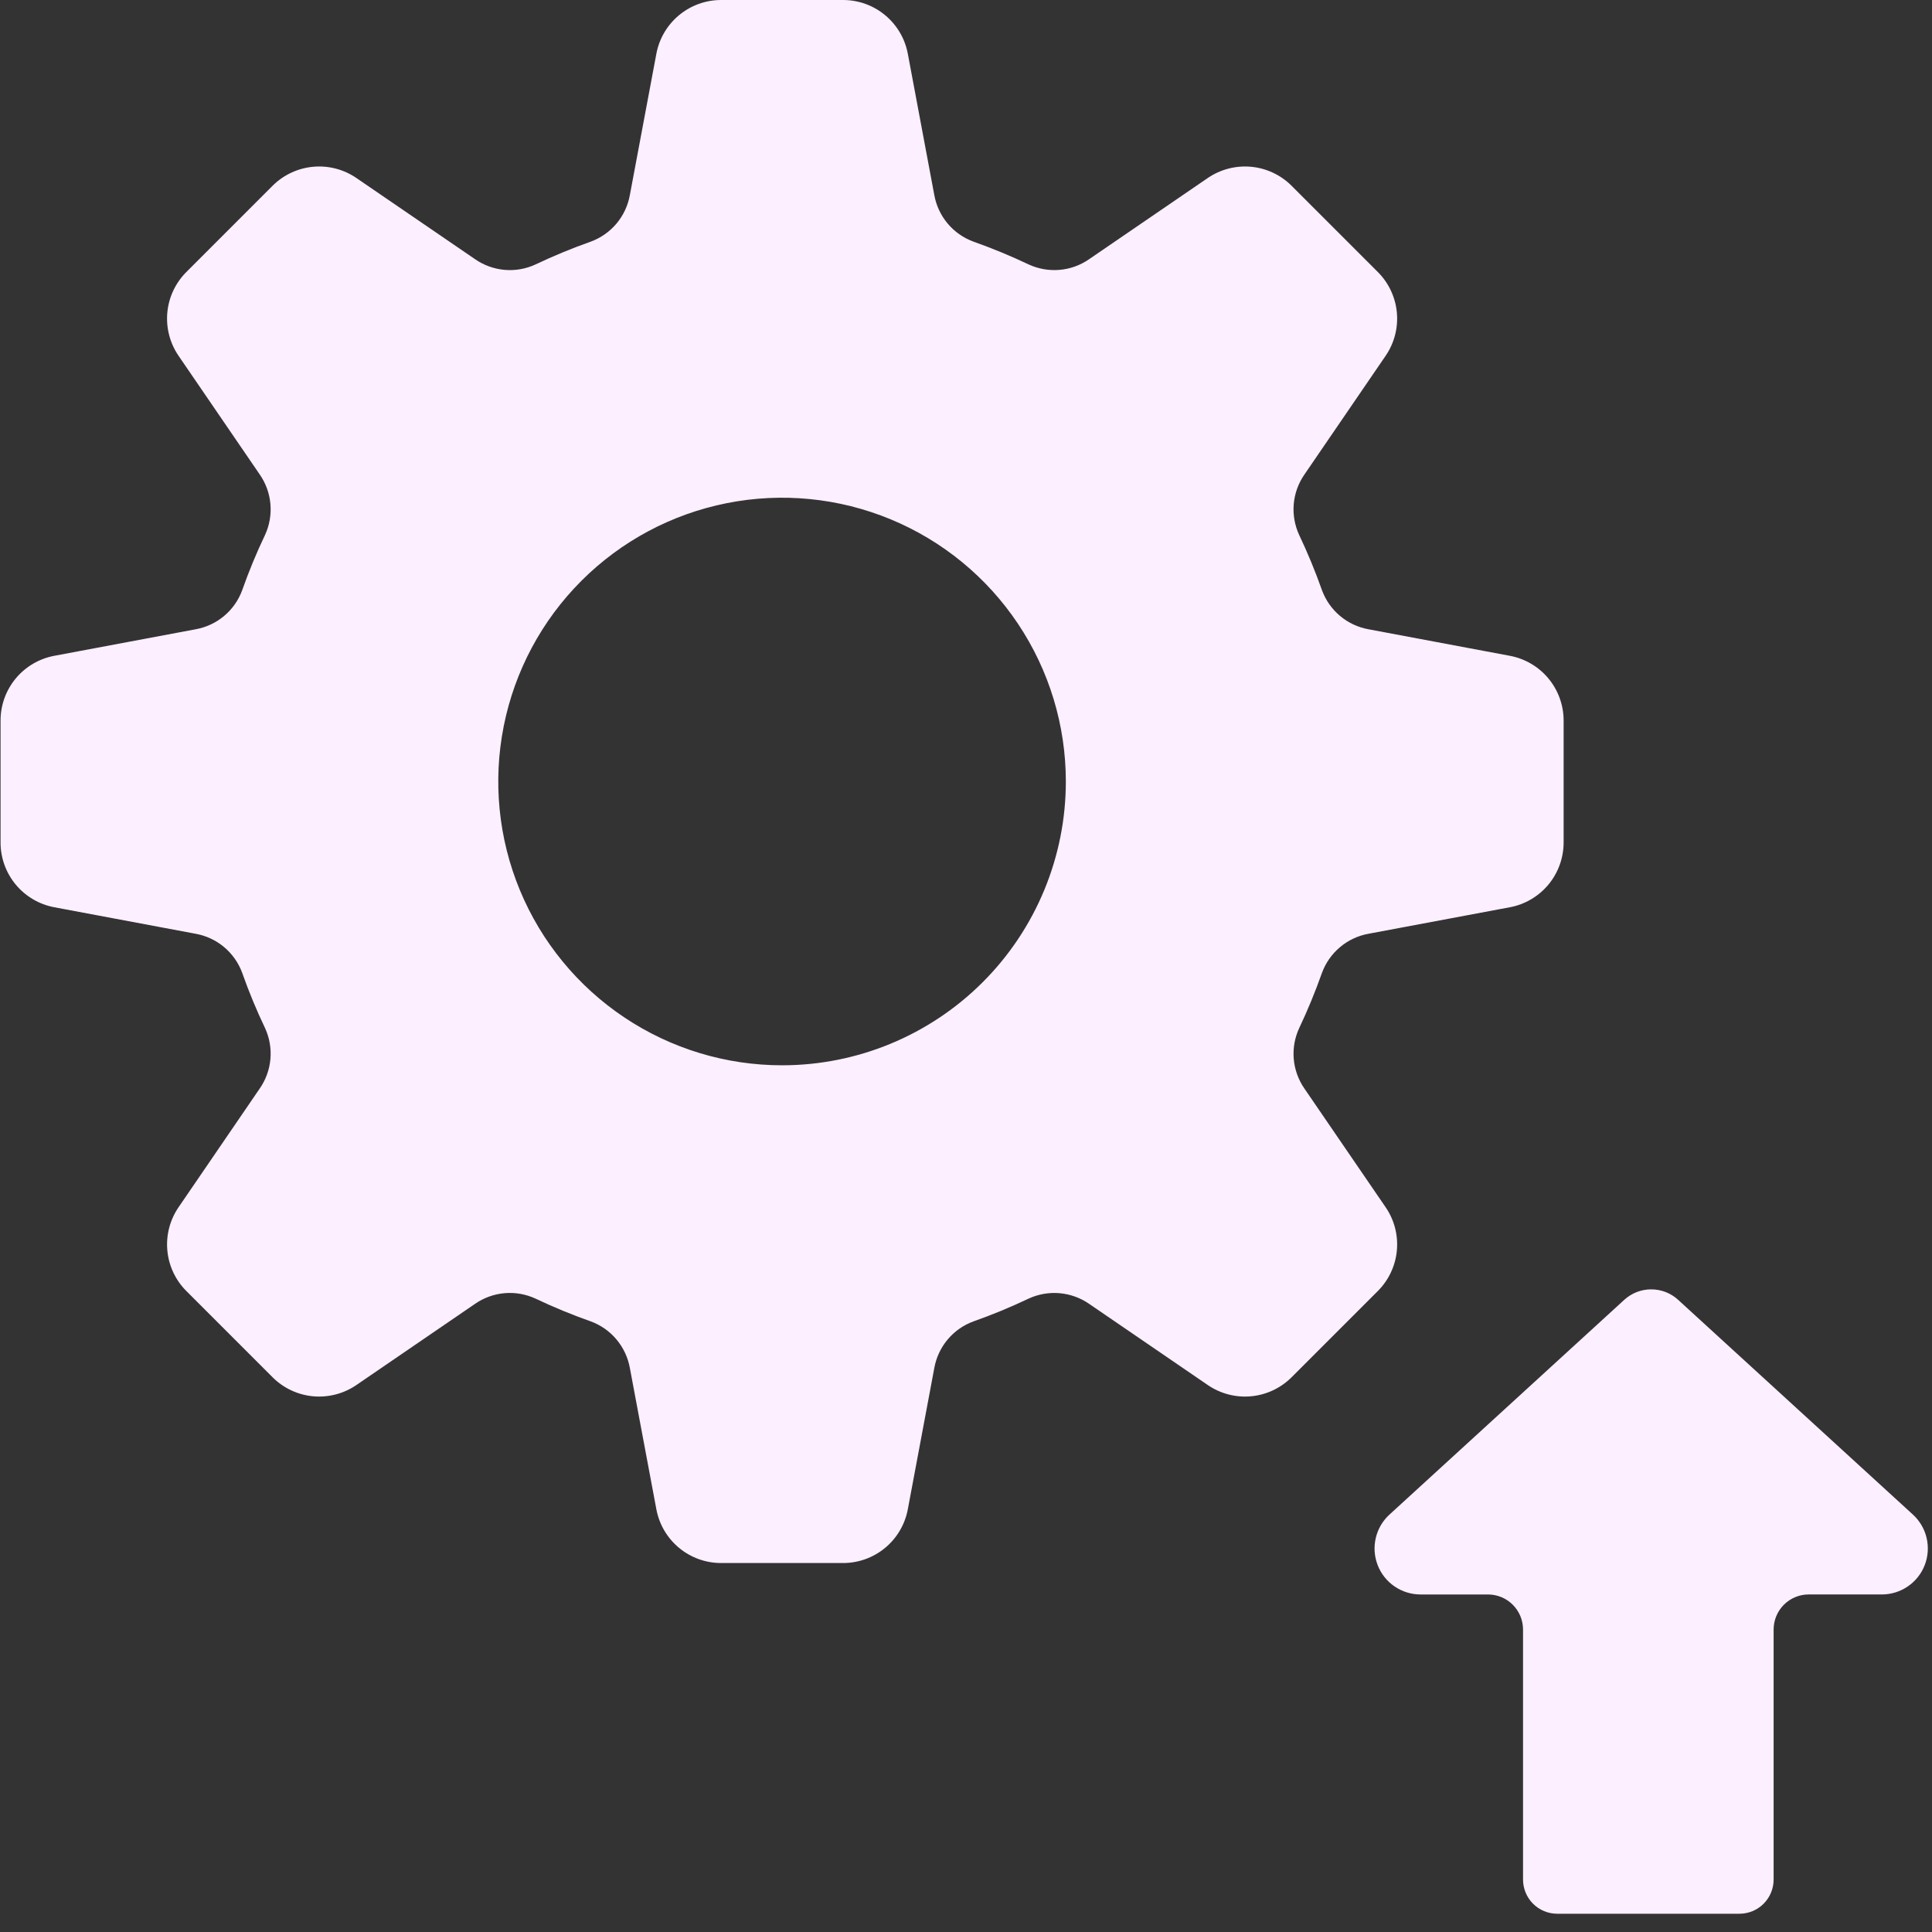
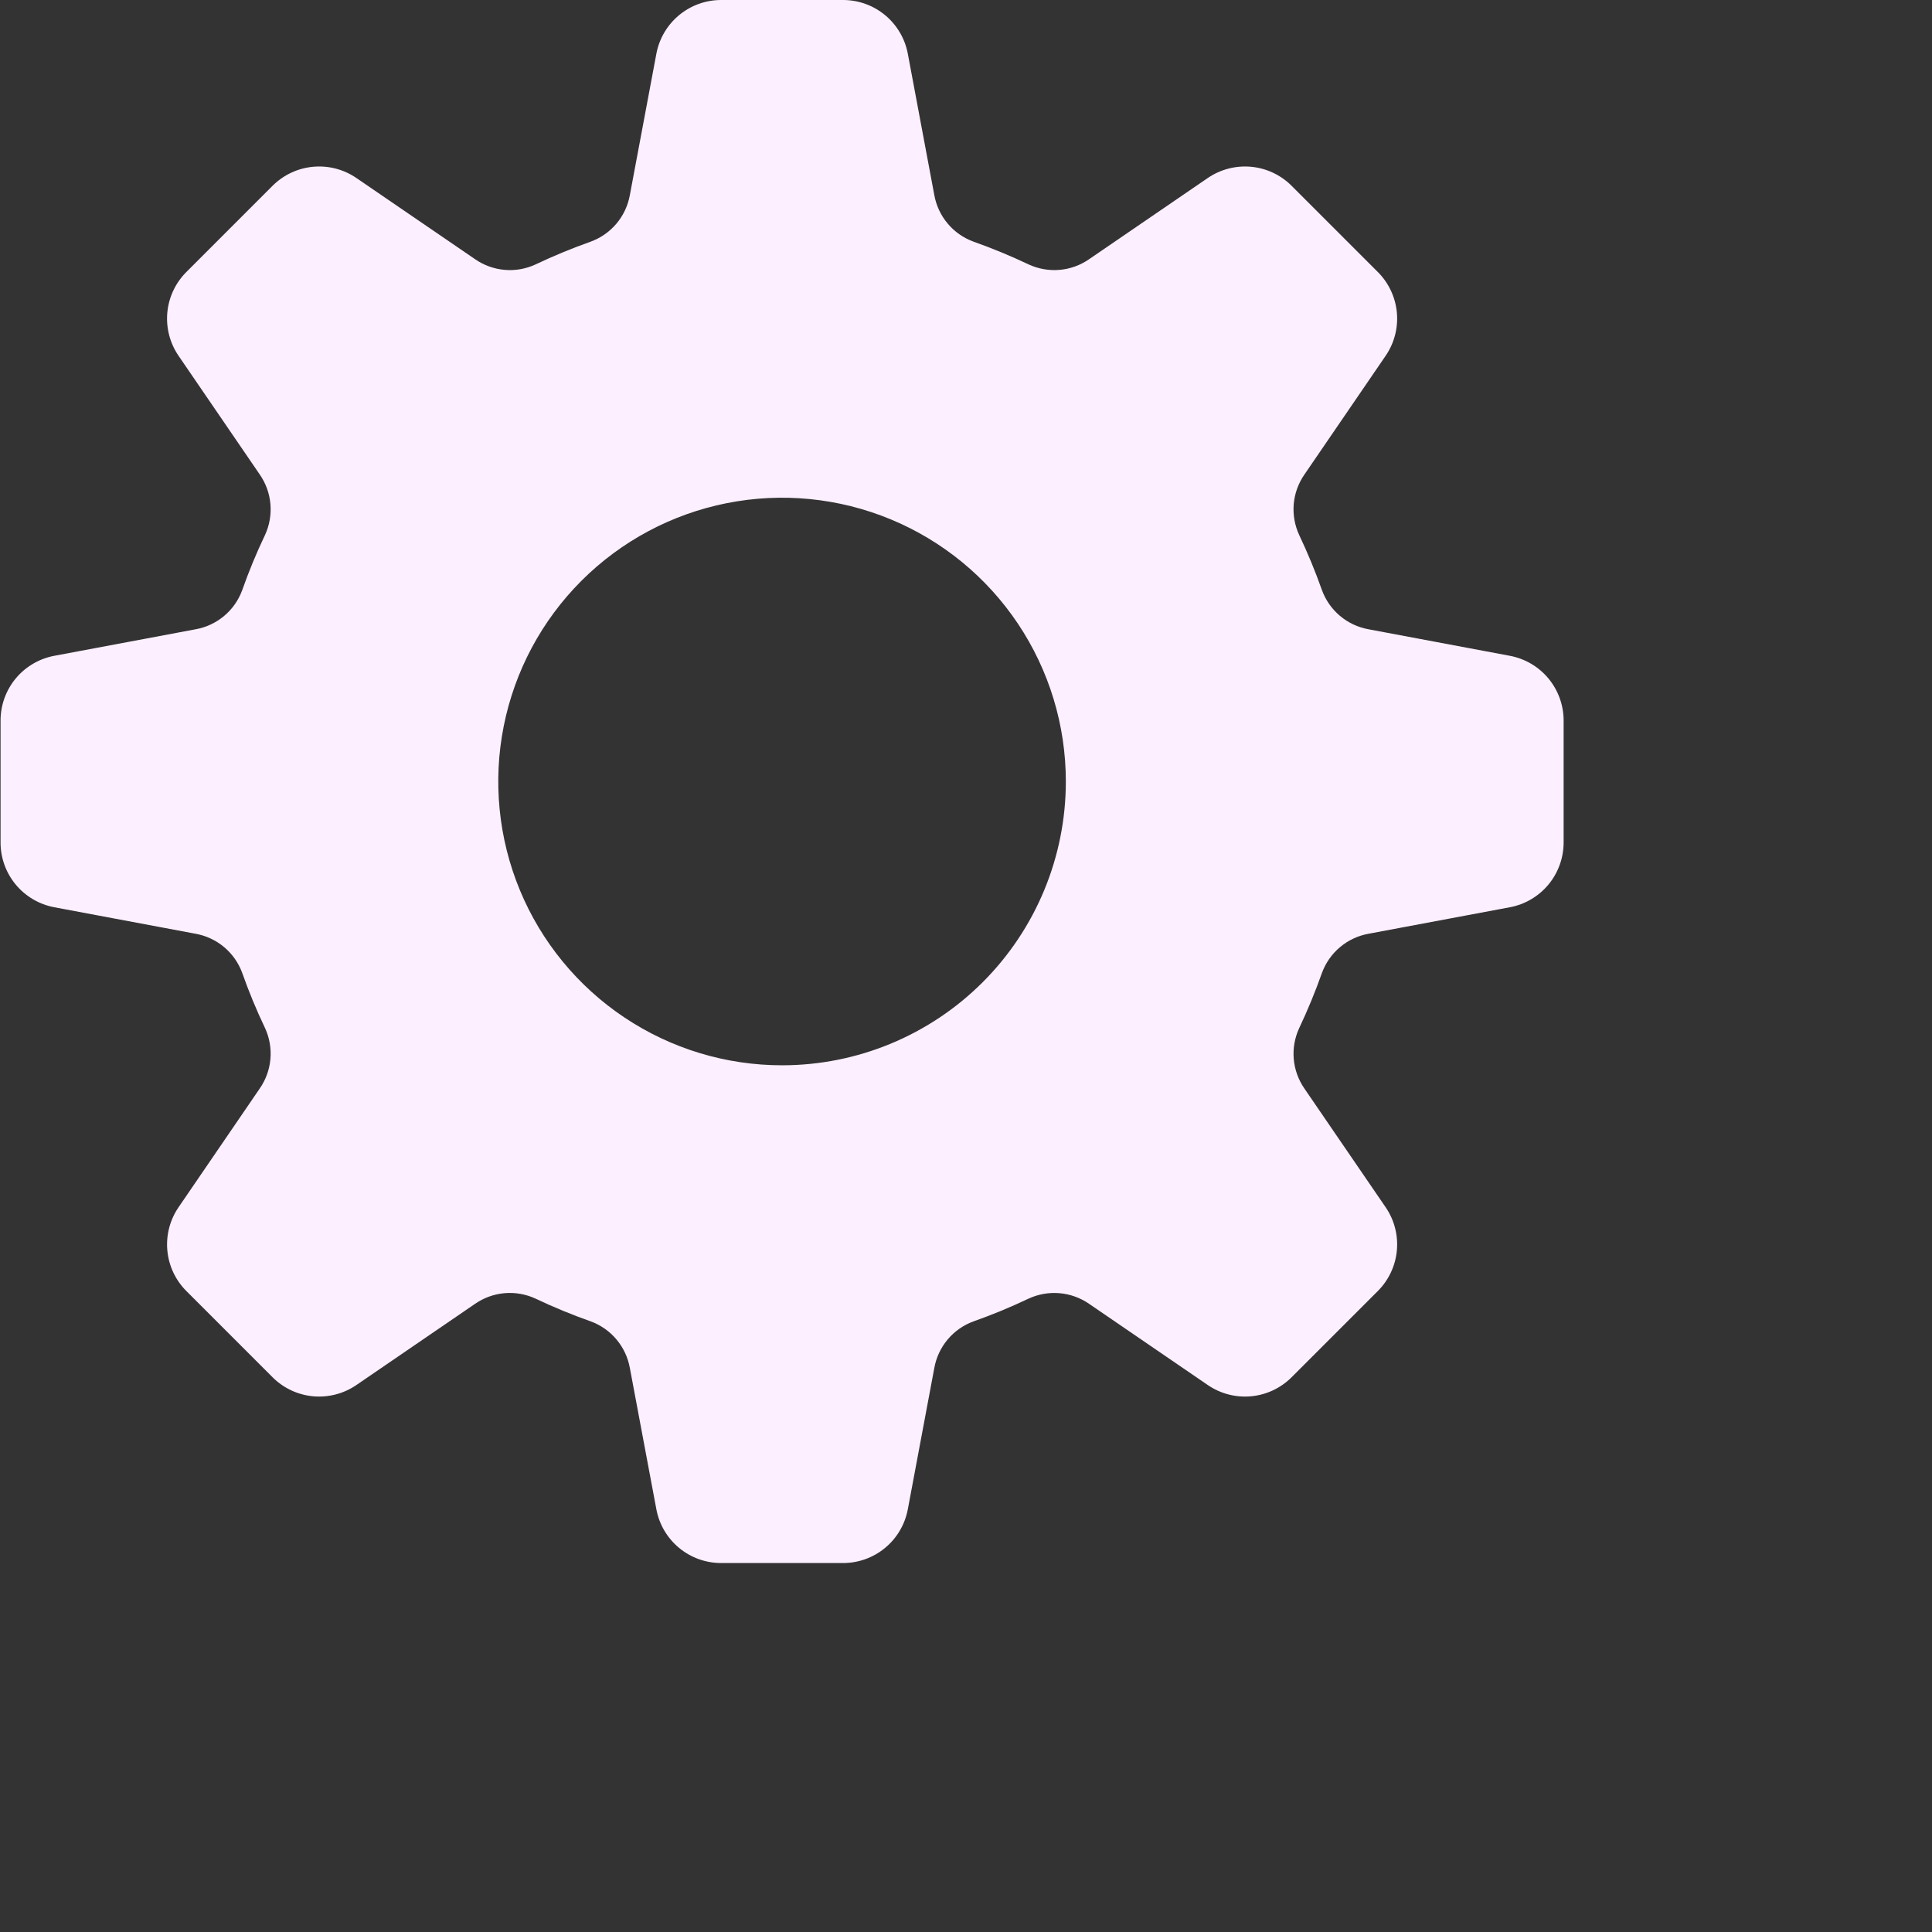
<svg xmlns="http://www.w3.org/2000/svg" width="84" height="84" viewBox="0 0 84 84" fill="none">
  <rect x="0" y="0" width="84" height="84" fill="#333333" stroke="none" />
-   <path d="M83.169 65.85L72.962 56.514C72.642 56.221 72.225 56.059 71.791 56.059C71.357 56.059 70.94 56.221 70.62 56.514L60.413 65.85C60.115 66.122 59.907 66.478 59.816 66.87C59.724 67.263 59.753 67.673 59.899 68.049C60.044 68.425 60.3 68.748 60.633 68.975C60.966 69.203 61.359 69.325 61.762 69.325H64.695C64.895 69.325 65.093 69.364 65.278 69.441C65.463 69.517 65.631 69.629 65.772 69.771C65.914 69.912 66.026 70.081 66.103 70.265C66.179 70.45 66.219 70.648 66.219 70.849V81.719C66.219 82.114 66.376 82.492 66.654 82.771C66.933 83.05 67.311 83.206 67.706 83.206H75.627C76.022 83.206 76.4 83.05 76.679 82.771C76.957 82.492 77.114 82.114 77.114 81.719V70.848C77.114 70.648 77.154 70.45 77.23 70.265C77.307 70.08 77.419 69.912 77.561 69.77C77.702 69.629 77.87 69.516 78.055 69.44C78.24 69.363 78.439 69.324 78.639 69.324H81.82C82.223 69.324 82.617 69.202 82.949 68.974C83.282 68.747 83.538 68.424 83.684 68.048C83.829 67.672 83.858 67.261 83.766 66.869C83.675 66.477 83.466 66.121 83.169 65.85Z" fill="#FCEFFF" />
  <path d="M60.245 52.489L56.715 47.33C56.451 46.95 56.291 46.507 56.25 46.045C56.21 45.584 56.292 45.12 56.487 44.7C56.858 43.917 57.188 43.115 57.477 42.298C57.637 41.863 57.908 41.477 58.263 41.179C58.618 40.88 59.045 40.68 59.502 40.598L65.646 39.446C66.303 39.323 66.896 38.974 67.323 38.46C67.75 37.946 67.983 37.298 67.984 36.63V31.327C67.983 30.659 67.749 30.012 67.323 29.498C66.896 28.985 66.303 28.636 65.646 28.513L59.502 27.36C59.045 27.278 58.618 27.078 58.263 26.78C57.908 26.482 57.637 26.096 57.477 25.66C57.188 24.843 56.857 24.041 56.485 23.258C56.291 22.837 56.21 22.373 56.25 21.911C56.291 21.45 56.452 21.007 56.717 20.627L60.245 15.469C60.622 14.918 60.795 14.252 60.733 13.587C60.671 12.922 60.378 12.299 59.906 11.827L56.156 8.077C55.683 7.605 55.061 7.313 54.396 7.251C53.731 7.19 53.066 7.362 52.514 7.738L47.356 11.267C46.976 11.532 46.533 11.693 46.071 11.733C45.61 11.773 45.146 11.692 44.725 11.498C43.942 11.126 43.139 10.794 42.322 10.505C41.886 10.345 41.501 10.075 41.202 9.719C40.904 9.364 40.704 8.937 40.622 8.481L39.47 2.335C39.347 1.679 38.998 1.086 38.484 0.66C37.97 0.233 37.323 4.67325e-05 36.656 0H31.352C30.684 0 30.038 0.234 29.524 0.66C29.01 1.086 28.661 1.679 28.538 2.335L27.385 8.481C27.303 8.937 27.103 9.365 26.805 9.72C26.506 10.075 26.12 10.346 25.684 10.506C24.867 10.795 24.066 11.126 23.283 11.498C22.862 11.693 22.398 11.774 21.937 11.733C21.475 11.692 21.032 11.532 20.652 11.267L15.493 7.738C14.942 7.361 14.276 7.189 13.611 7.251C12.946 7.313 12.324 7.605 11.851 8.077L8.102 11.827C7.629 12.3 7.337 12.922 7.275 13.587C7.214 14.252 7.386 14.918 7.763 15.469L11.292 20.628C11.556 21.008 11.717 21.451 11.757 21.912C11.798 22.373 11.717 22.837 11.524 23.257C11.15 24.04 10.818 24.843 10.53 25.661C10.371 26.096 10.1 26.482 9.745 26.78C9.389 27.079 8.962 27.278 8.506 27.36L2.361 28.513C1.704 28.636 1.111 28.985 0.684 29.498C0.258 30.012 0.024 30.659 0.024 31.327V36.63C0.024 37.298 0.257 37.946 0.684 38.46C1.111 38.974 1.704 39.323 2.361 39.446L8.504 40.598C8.961 40.68 9.388 40.88 9.744 41.178C10.099 41.476 10.37 41.862 10.53 42.297C10.818 43.115 11.15 43.918 11.524 44.7C11.718 45.121 11.798 45.586 11.757 46.047C11.716 46.509 11.555 46.951 11.29 47.331L7.764 52.488C7.387 53.039 7.214 53.705 7.276 54.37C7.337 55.036 7.629 55.658 8.102 56.131L11.851 59.881C12.323 60.353 12.946 60.646 13.611 60.708C14.276 60.769 14.942 60.597 15.493 60.22L20.651 56.691C21.032 56.426 21.475 56.266 21.936 56.225C22.398 56.185 22.862 56.266 23.282 56.461C24.066 56.833 24.868 57.164 25.686 57.452C26.121 57.612 26.507 57.883 26.805 58.239C27.103 58.594 27.303 59.021 27.385 59.478L28.538 65.623C28.661 66.28 29.01 66.872 29.524 67.299C30.038 67.725 30.684 67.958 31.352 67.958H36.656C37.324 67.958 37.97 67.725 38.484 67.298C38.998 66.872 39.347 66.279 39.47 65.623L40.622 59.478C40.704 59.021 40.904 58.594 41.202 58.239C41.501 57.883 41.886 57.612 42.322 57.453C43.14 57.164 43.942 56.833 44.725 56.46C45.146 56.266 45.61 56.186 46.071 56.226C46.533 56.267 46.976 56.427 47.356 56.691L52.514 60.22C53.066 60.597 53.731 60.77 54.396 60.708C55.062 60.646 55.684 60.353 56.156 59.881L59.906 56.131C60.378 55.659 60.671 55.036 60.733 54.371C60.795 53.706 60.623 53.04 60.245 52.489ZM34.004 46.317C31.563 46.318 29.177 45.594 27.148 44.238C25.119 42.883 23.537 40.956 22.603 38.701C21.669 36.446 21.425 33.965 21.901 31.572C22.377 29.178 23.552 26.98 25.277 25.254C27.003 23.528 29.201 22.353 31.595 21.877C33.989 21.401 36.469 21.645 38.724 22.579C40.979 23.512 42.906 25.094 44.262 27.123C45.618 29.152 46.341 31.538 46.341 33.978C46.341 37.251 45.042 40.389 42.728 42.703C40.414 45.017 37.276 46.317 34.004 46.317Z" fill="#FCEFFF" />
</svg>